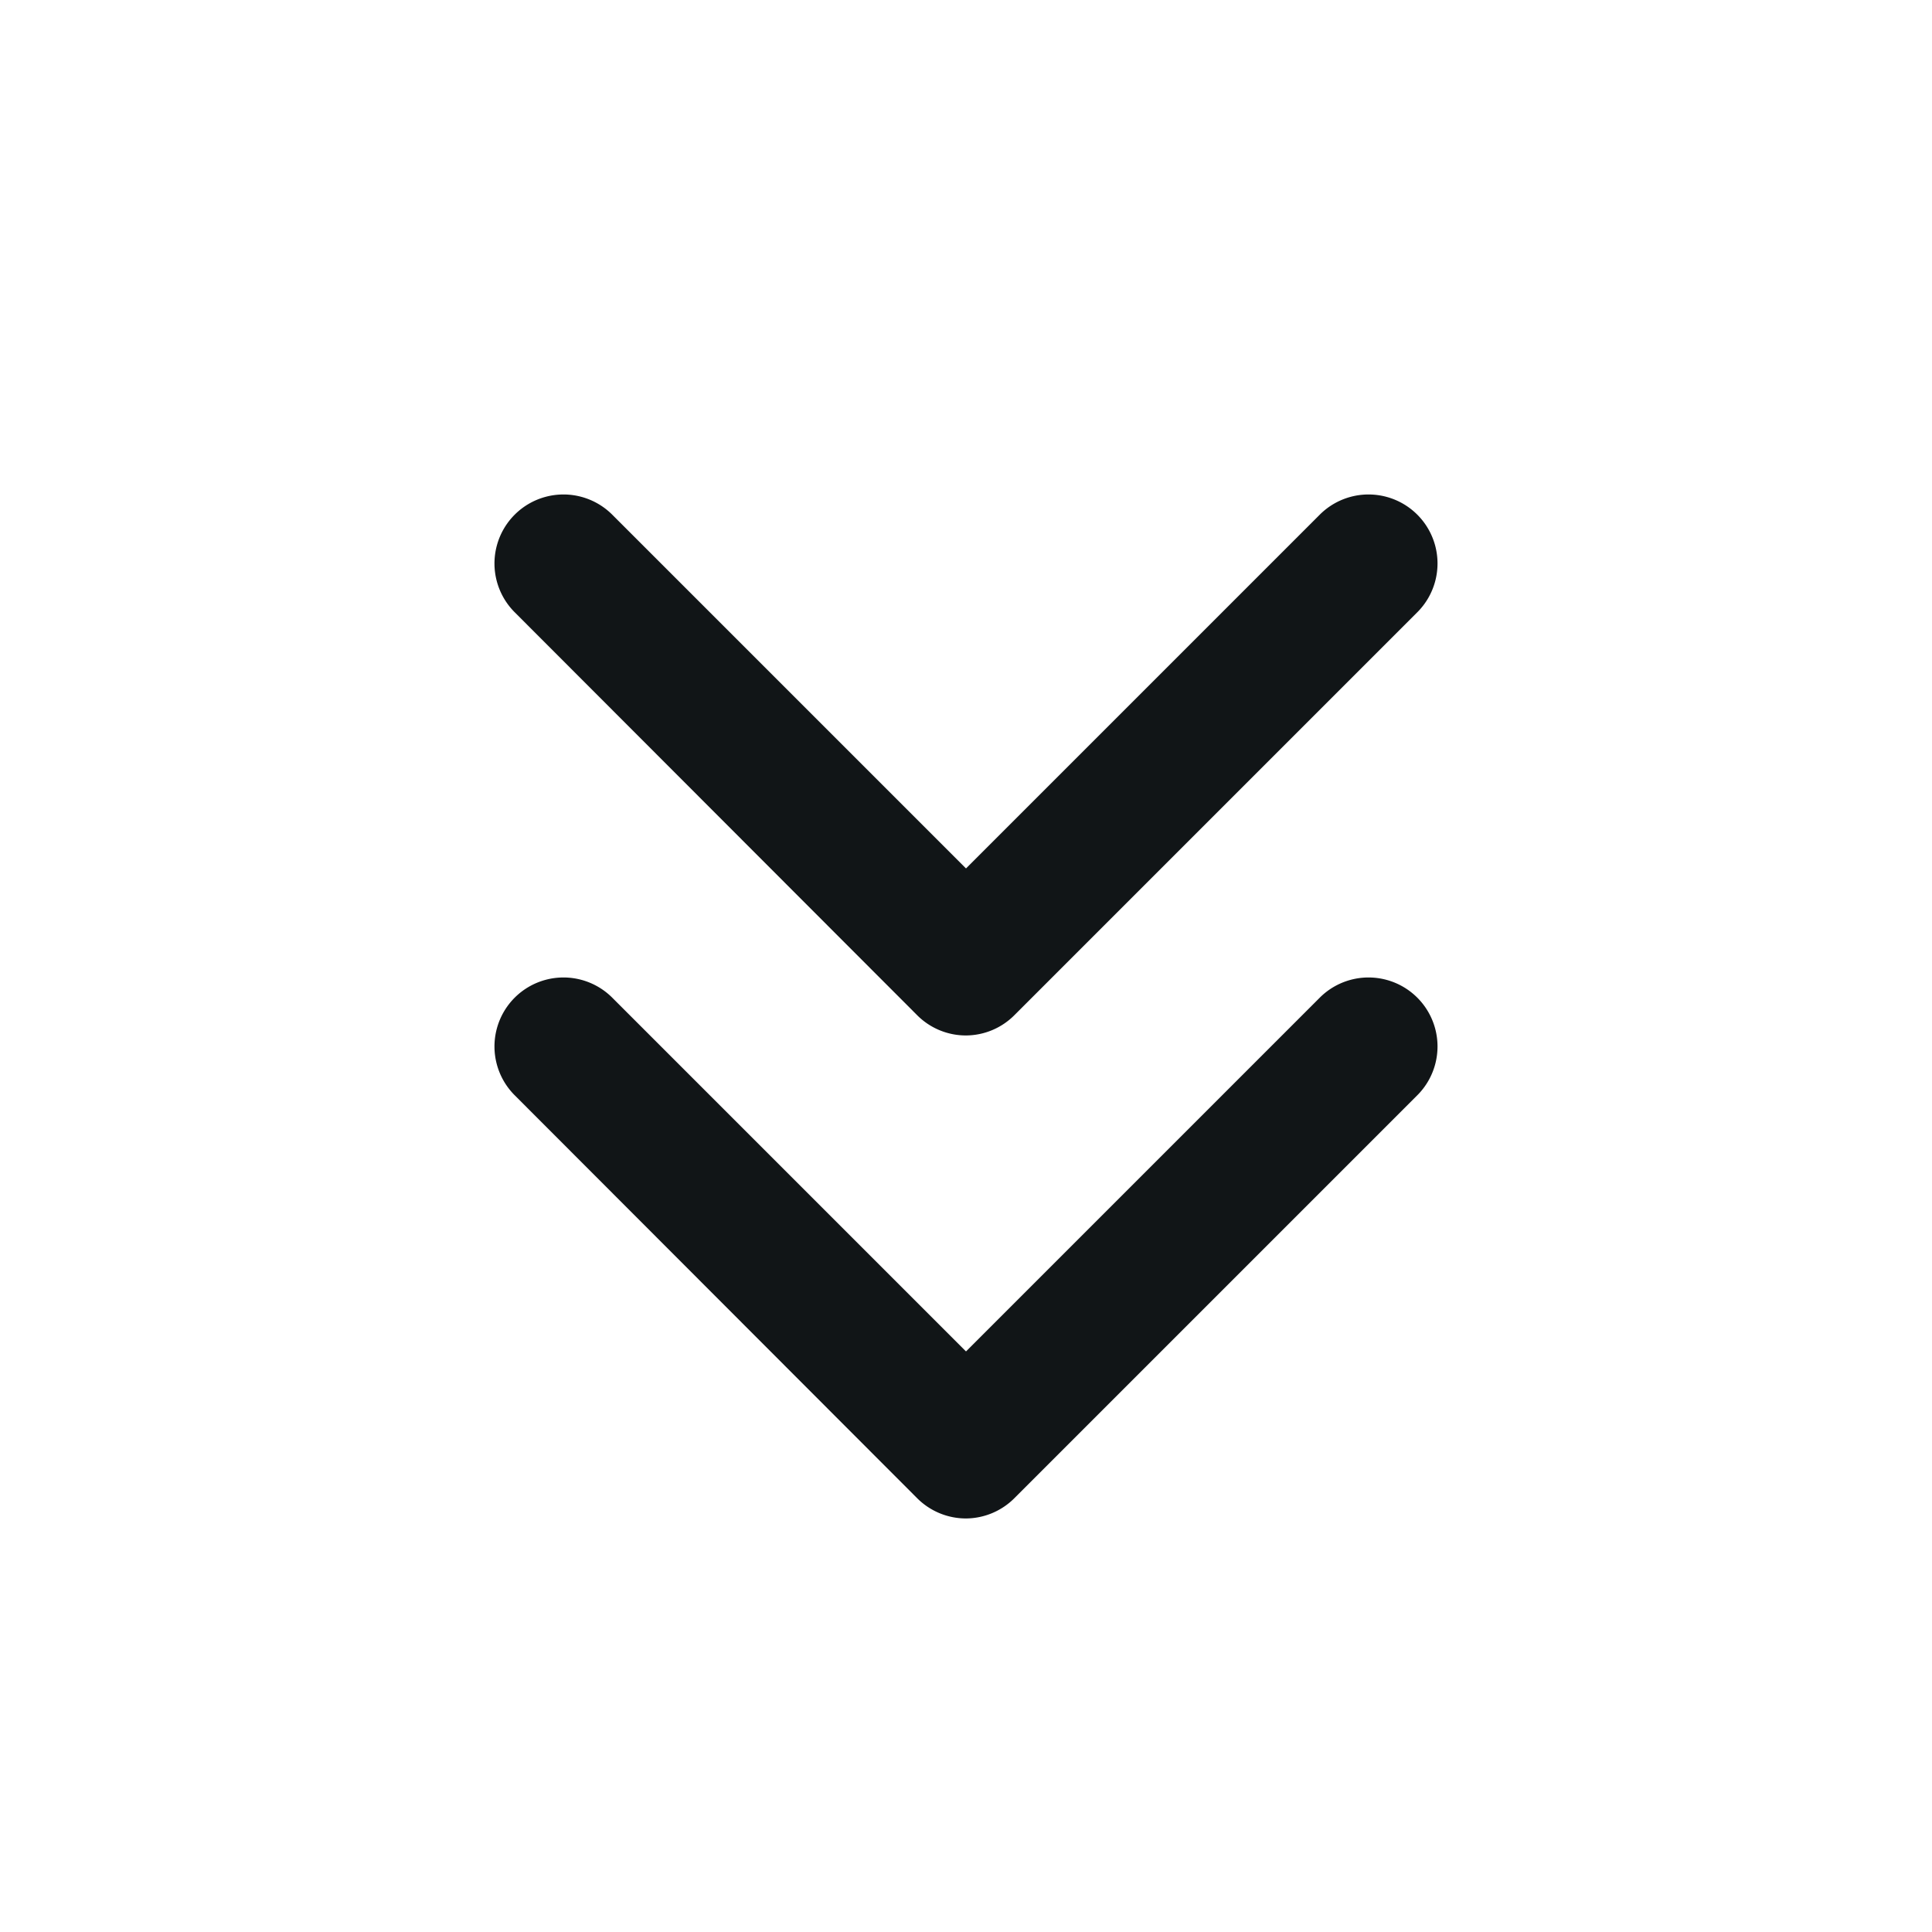
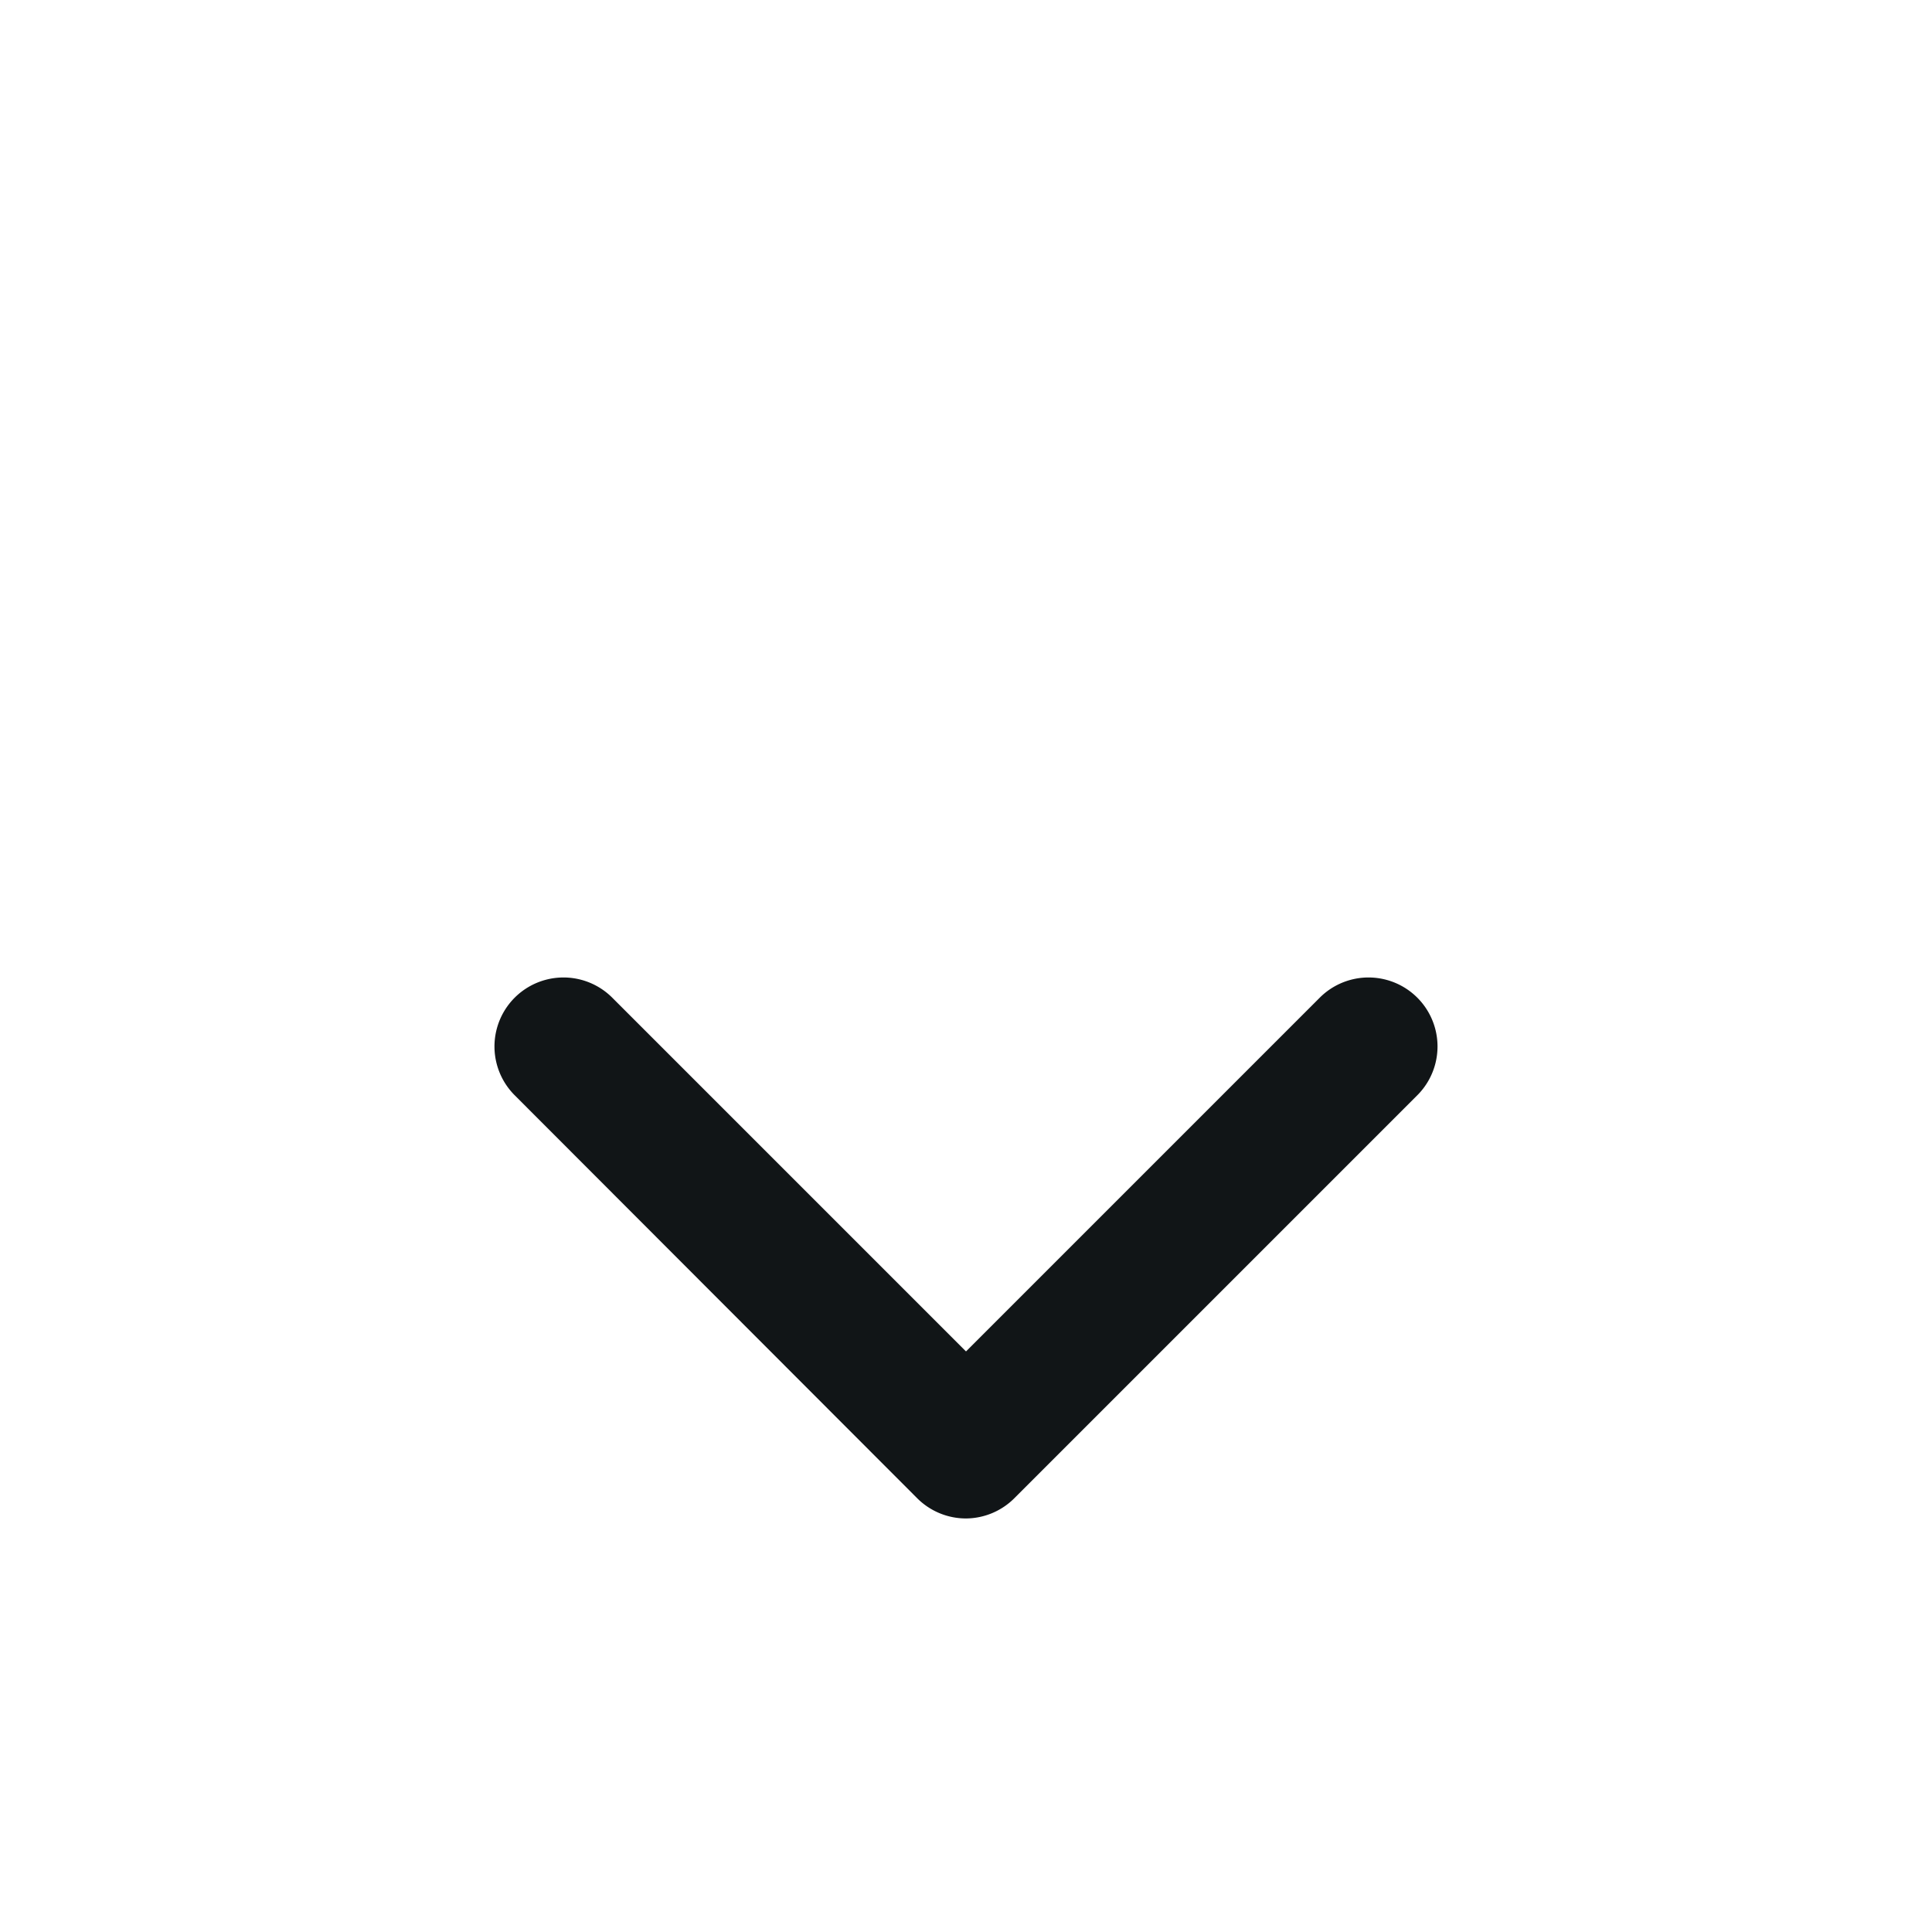
<svg xmlns="http://www.w3.org/2000/svg" width="20" height="20" viewBox="0 0 20 20">
-   <path d="M0,0H20V20H0Z" fill="none" />
-   <path d="M10.881,11.6a.712.712,0,0,1-.505-.209L6.209,7.219a.714.714,0,0,1,1.01-1.01l3.662,3.662,3.662-3.662a.714.714,0,0,1,1.01,1.01l-4.167,4.167A.712.712,0,0,1,10.881,11.6Z" transform="translate(-0.881 -0.881)" fill="#111517" />
  <path d="M10.881,17.6a.714.714,0,0,1-.505-.209L6.209,13.219a.714.714,0,0,1,1.01-1.01l3.662,3.662,3.662-3.662a.714.714,0,0,1,1.01,1.01l-4.167,4.167A.714.714,0,0,1,10.881,17.6Z" transform="translate(-0.881 -1.881)" fill="#111517" />
</svg>